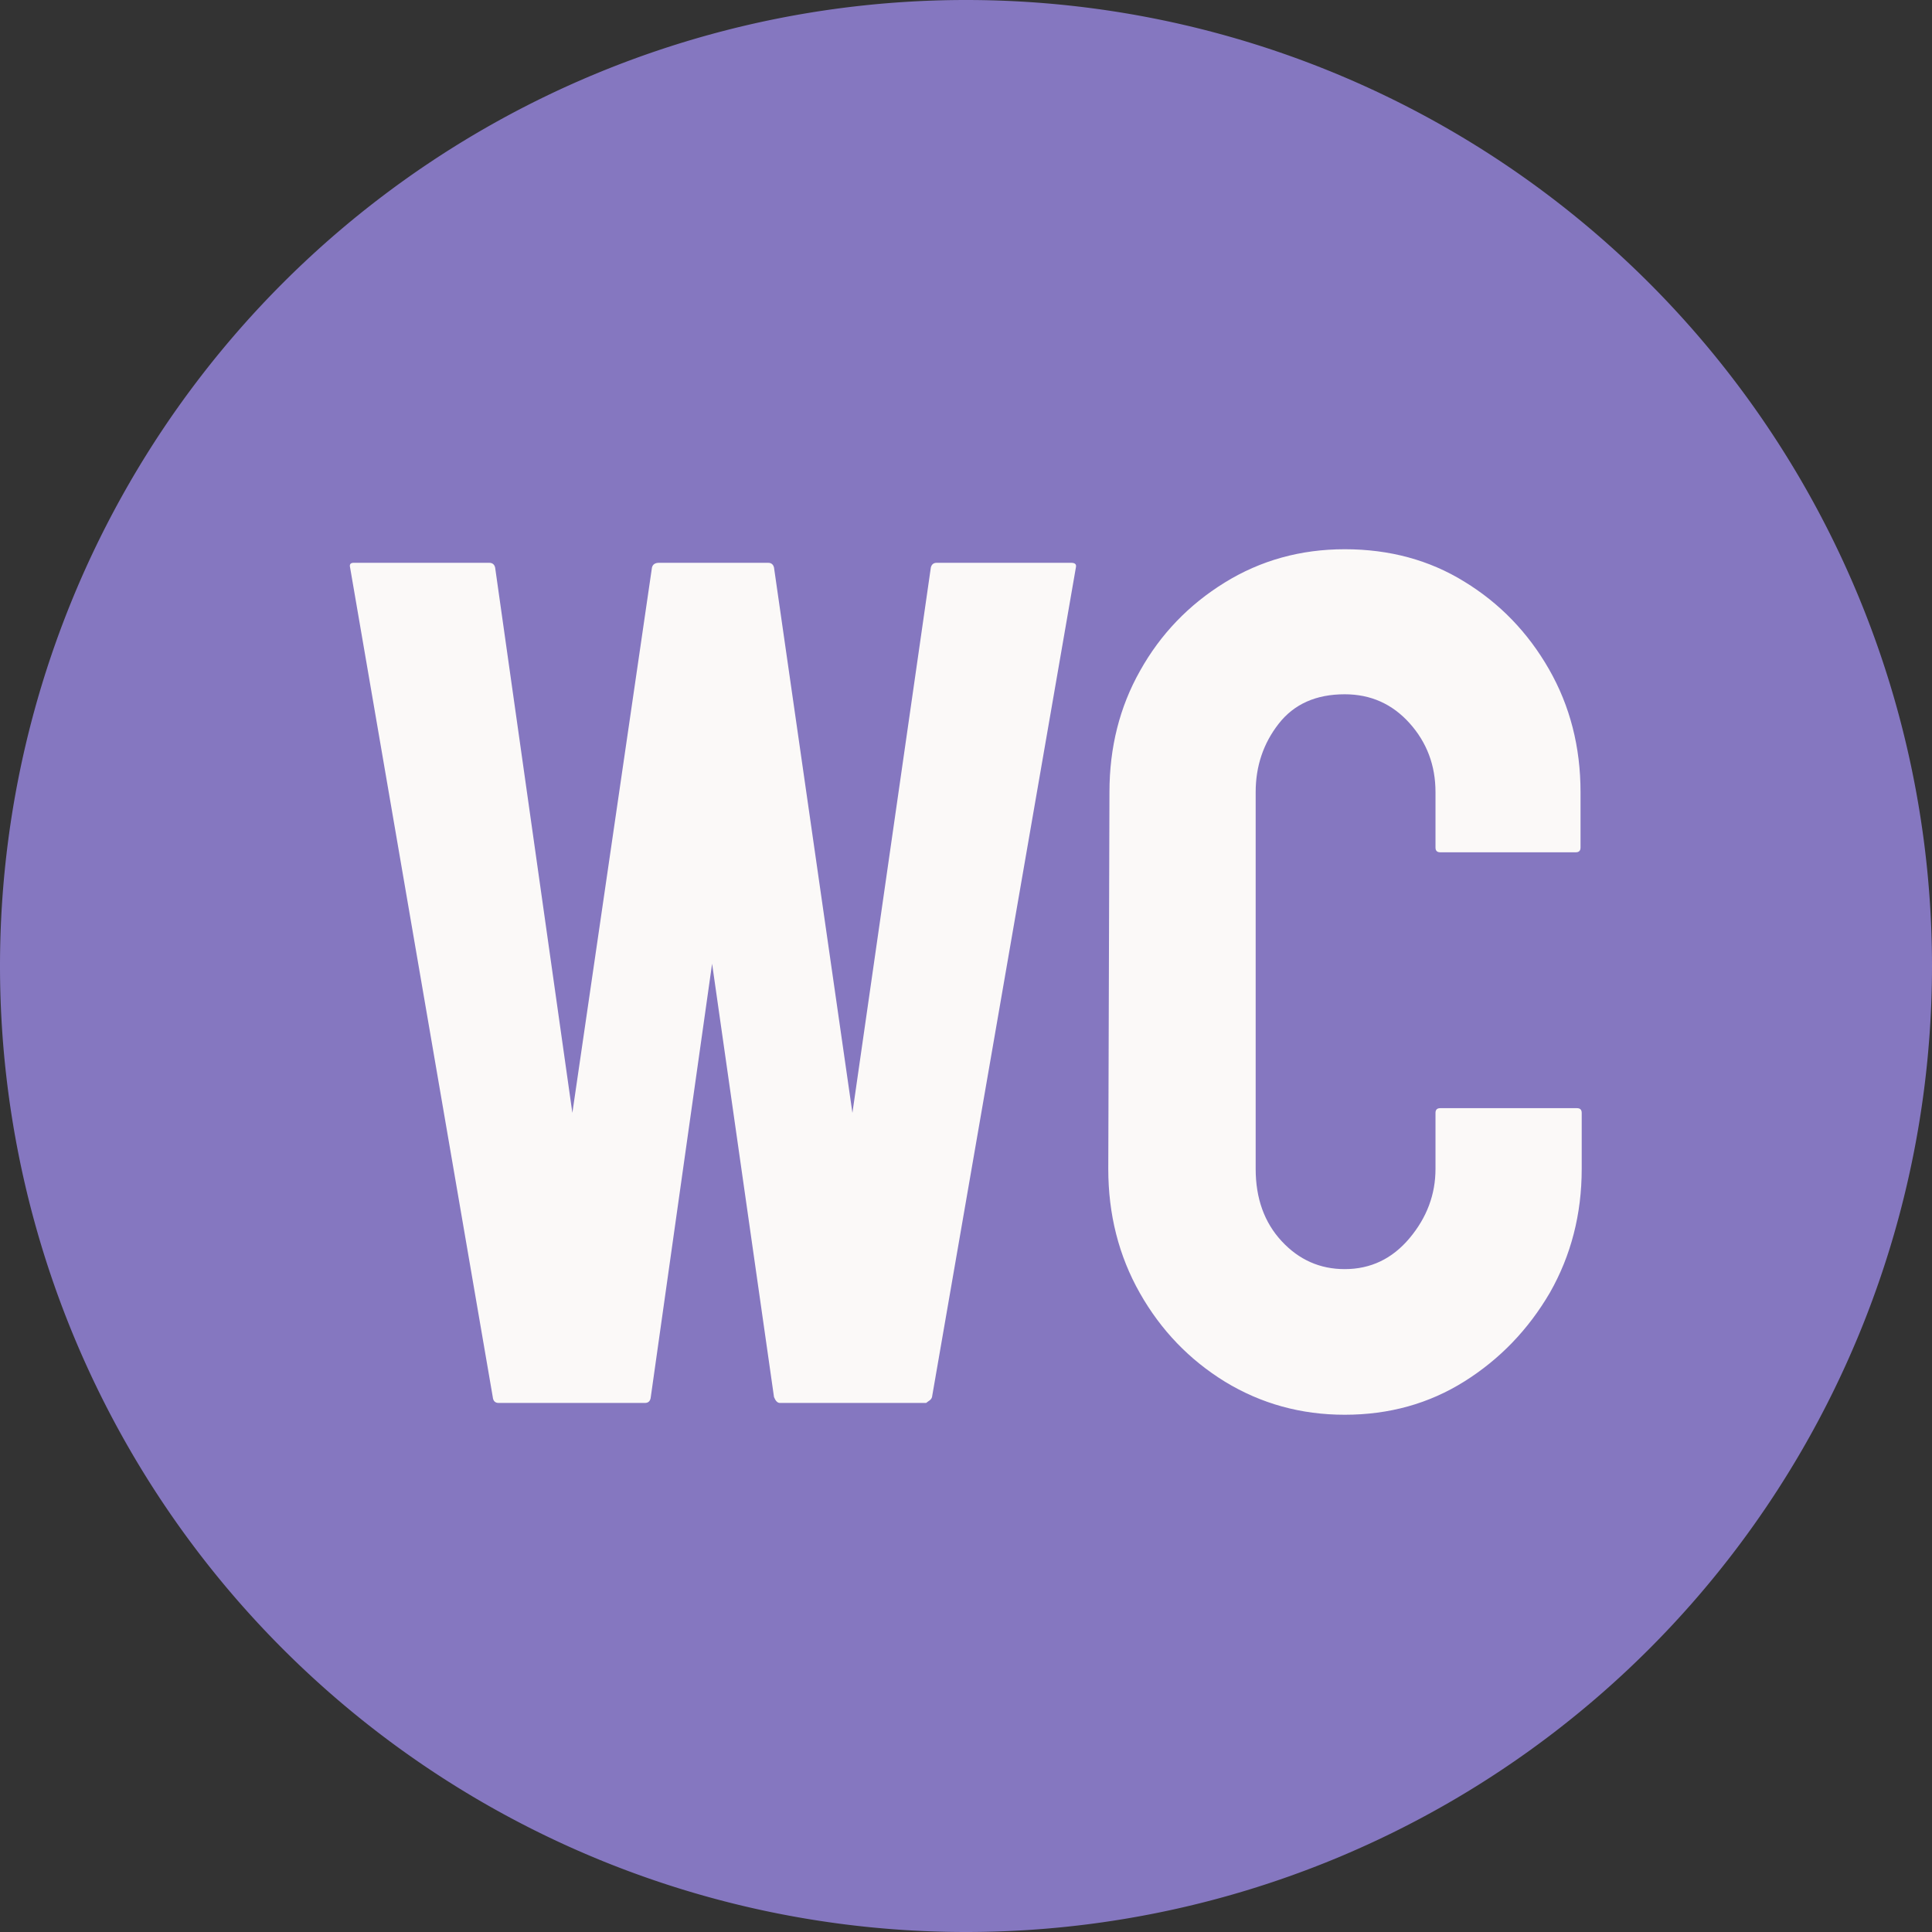
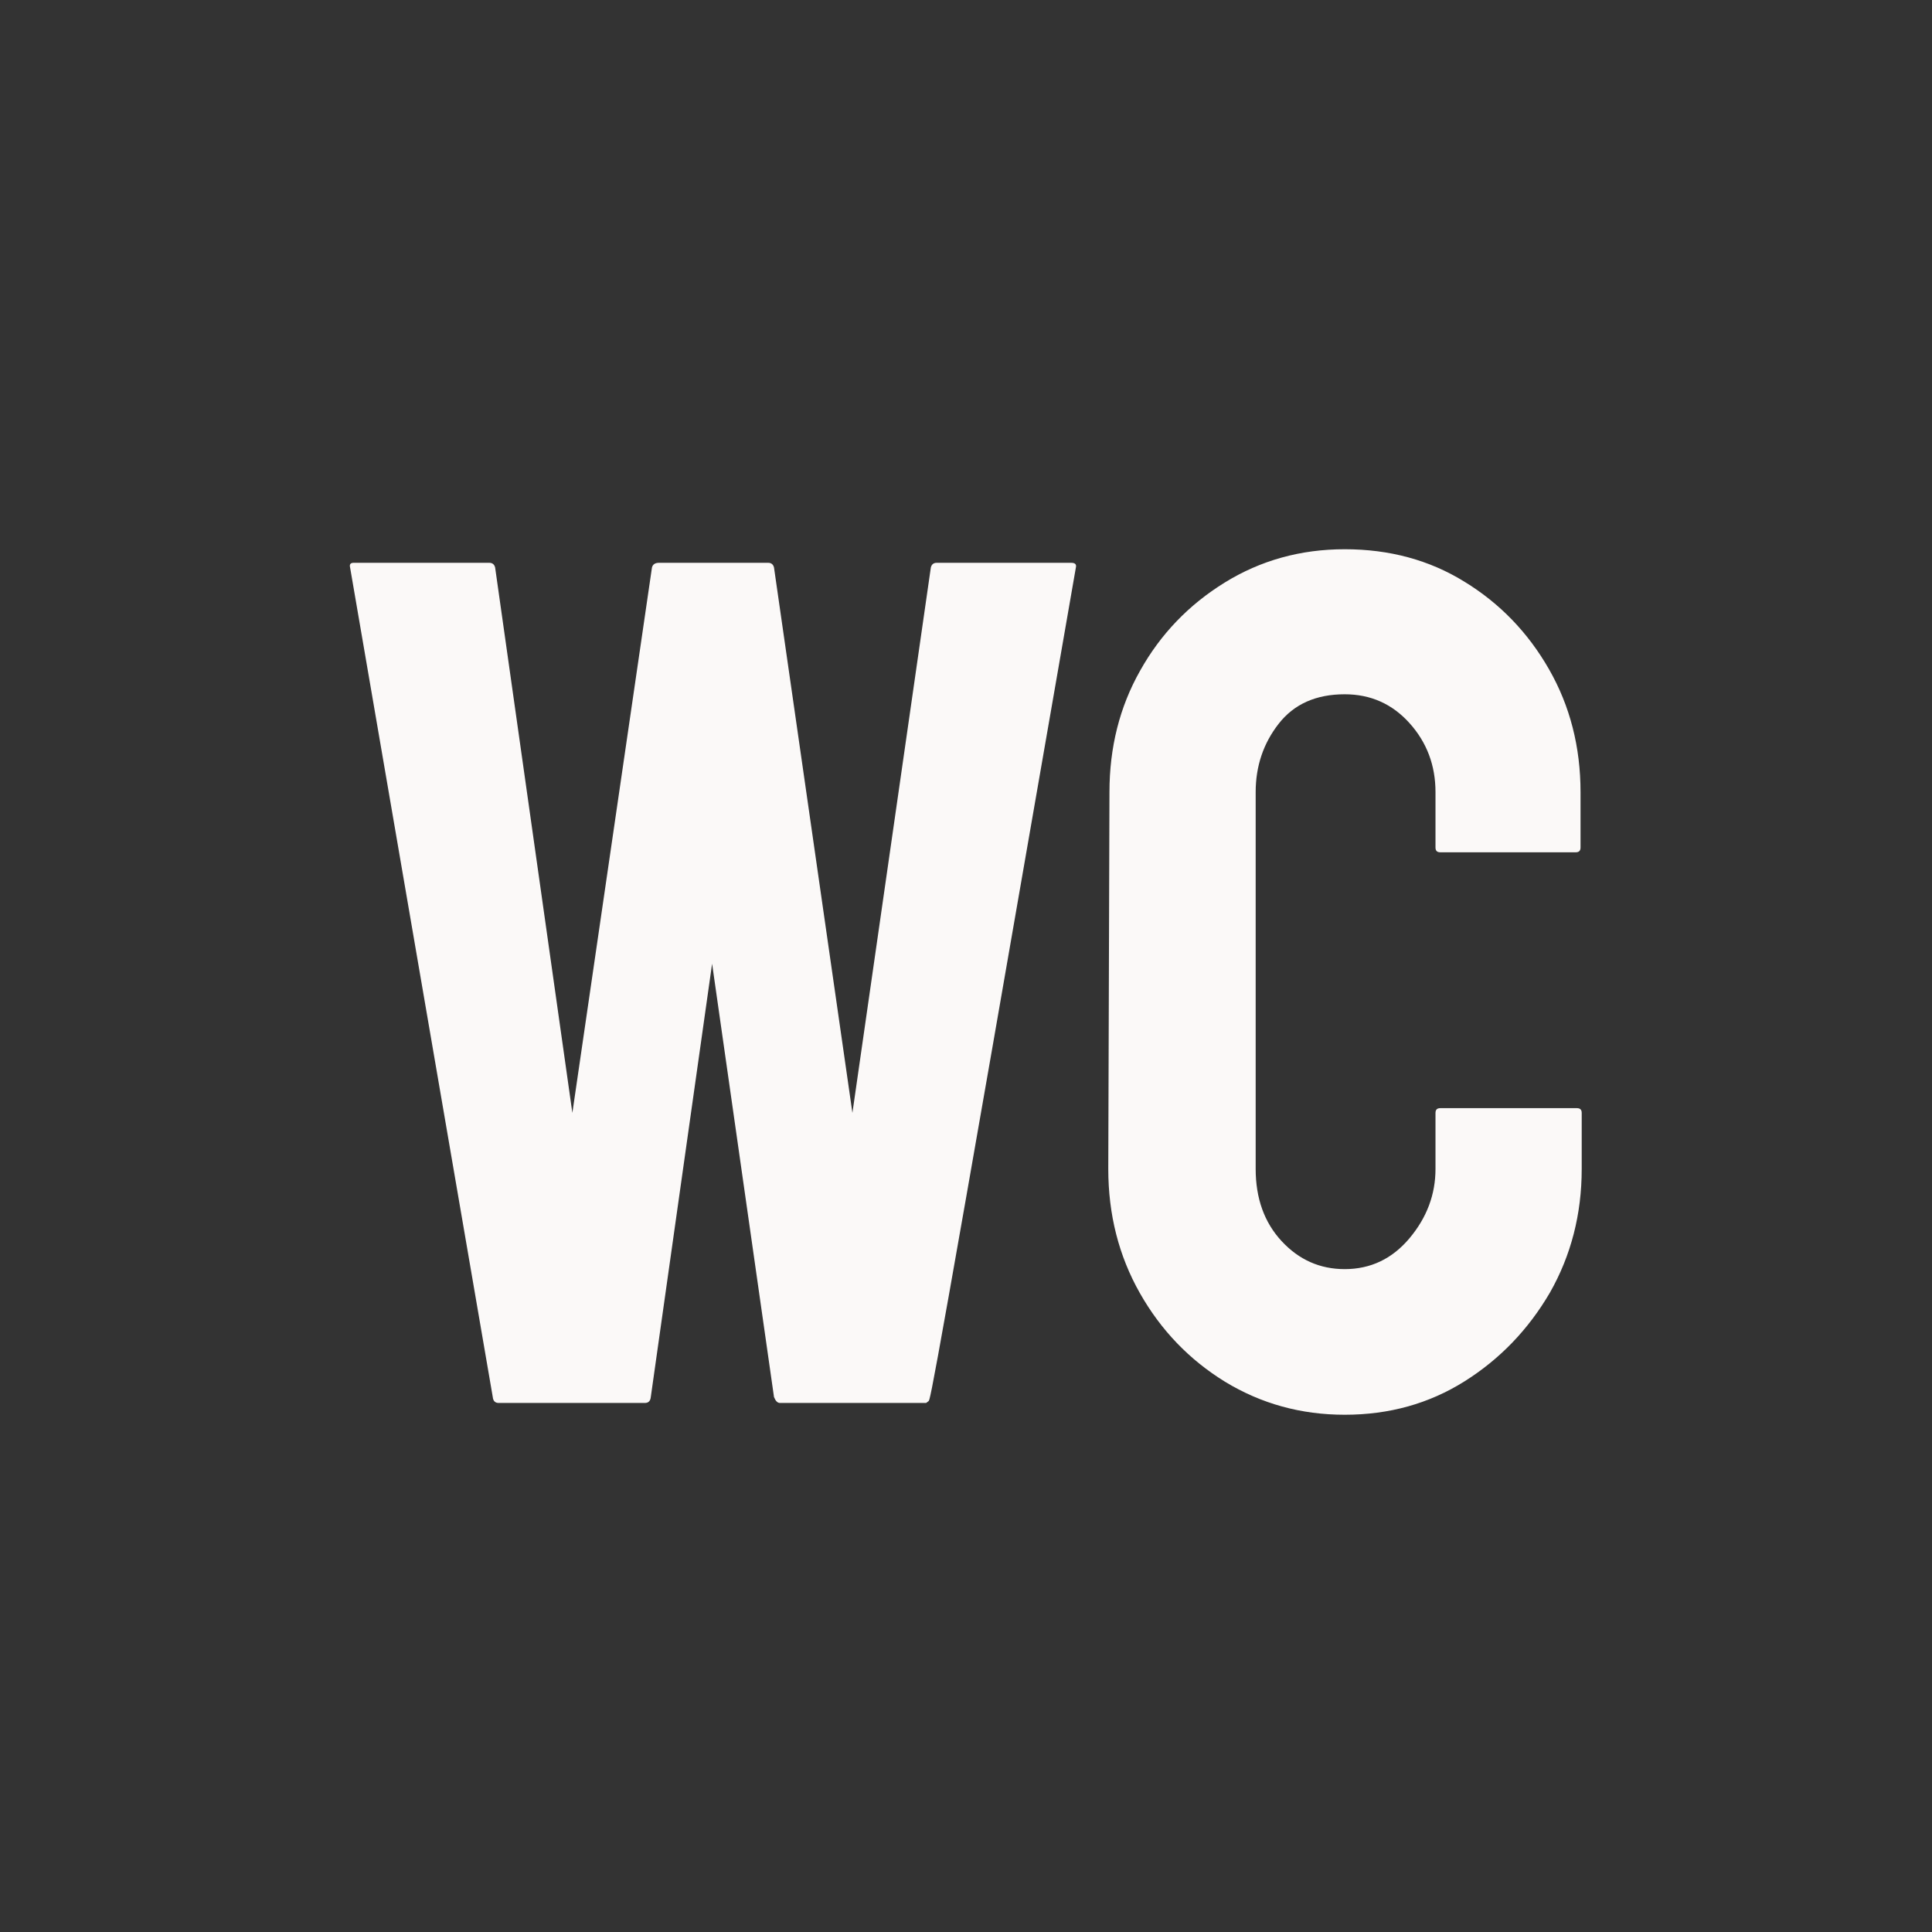
<svg xmlns="http://www.w3.org/2000/svg" viewBox="0.712 1.051 498.568 498.568" width="498.568" height="498.568">
  <rect x="0.712" y="1.051" width="498.568" height="498.568" fill="#333333" stroke="none" />
-   <path d="M 499.28 250.335 A 249.284 249.284 0 0 1 249.996 499.619 A 249.284 249.284 0 0 1 0.712 250.335 A 249.284 249.284 0 0 1 249.996 1.051 A 249.284 249.284 0 0 1 499.28 250.335 Z" style="fill: rgb(133, 119, 192);" />
-   <path d="M 167.13 363.095 L 129.398 363.095 C 128.485 363.095 127.978 362.588 127.876 361.574 L 91.057 147.503 C 90.854 146.692 91.158 146.286 91.97 146.286 L 126.964 146.286 C 127.775 146.286 128.282 146.692 128.485 147.503 L 148.416 288.239 L 168.956 147.503 C 169.159 146.692 169.768 146.286 170.782 146.286 L 198.929 146.286 C 199.74 146.286 200.248 146.692 200.45 147.503 L 220.686 288.239 L 240.922 147.503 C 241.124 146.692 241.632 146.286 242.443 146.286 L 277.132 146.286 C 278.147 146.286 278.552 146.692 278.35 147.503 L 241.226 361.574 C 241.124 361.979 240.82 362.334 240.313 362.639 L 239.704 363.095 L 201.972 363.095 C 201.363 363.095 200.856 362.588 200.45 361.574 L 184.475 249.746 L 168.652 361.574 C 168.55 362.588 168.043 363.095 167.13 363.095 Z M 347.722 366.138 C 336.464 366.138 326.168 363.298 316.837 357.618 C 307.606 351.938 300.278 344.305 294.851 334.72 C 289.425 325.135 286.712 314.459 286.712 302.693 L 287.016 205.471 C 287.016 193.908 289.653 183.461 294.927 174.129 C 300.202 164.696 307.48 157.114 316.761 151.383 C 326.041 145.652 336.362 142.787 347.722 142.787 C 359.286 142.787 369.581 145.576 378.608 151.155 C 387.737 156.733 395.015 164.265 400.441 173.749 C 405.868 183.232 408.581 193.807 408.581 205.471 L 408.581 219.773 C 408.581 220.584 408.175 220.99 407.364 220.99 L 372.37 220.99 C 371.559 220.99 371.153 220.584 371.153 219.773 L 371.153 205.471 C 371.153 198.574 368.922 192.64 364.459 187.67 C 359.996 182.7 354.417 180.215 347.722 180.215 C 340.318 180.215 334.638 182.751 330.682 187.822 C 326.726 192.894 324.748 198.777 324.748 205.471 L 324.748 302.693 C 324.748 310.3 326.98 316.513 331.443 321.331 C 335.906 326.149 341.332 328.558 347.722 328.558 C 354.417 328.558 359.996 325.895 364.459 320.57 C 368.922 315.245 371.153 309.286 371.153 302.693 L 371.153 288.239 C 371.153 287.428 371.559 287.022 372.37 287.022 L 407.668 287.022 C 408.48 287.022 408.885 287.428 408.885 288.239 L 408.885 302.693 C 408.885 314.358 406.147 325.008 400.669 334.644 C 395.091 344.178 387.737 351.811 378.608 357.542 C 369.479 363.273 359.184 366.138 347.722 366.138 Z" style="fill: rgb(251, 249, 248);" />
+   <path d="M 167.13 363.095 L 129.398 363.095 C 128.485 363.095 127.978 362.588 127.876 361.574 L 91.057 147.503 C 90.854 146.692 91.158 146.286 91.97 146.286 L 126.964 146.286 C 127.775 146.286 128.282 146.692 128.485 147.503 L 148.416 288.239 L 168.956 147.503 C 169.159 146.692 169.768 146.286 170.782 146.286 L 198.929 146.286 C 199.74 146.286 200.248 146.692 200.45 147.503 L 220.686 288.239 L 240.922 147.503 C 241.124 146.692 241.632 146.286 242.443 146.286 L 277.132 146.286 C 278.147 146.286 278.552 146.692 278.35 147.503 C 241.124 361.979 240.82 362.334 240.313 362.639 L 239.704 363.095 L 201.972 363.095 C 201.363 363.095 200.856 362.588 200.45 361.574 L 184.475 249.746 L 168.652 361.574 C 168.55 362.588 168.043 363.095 167.13 363.095 Z M 347.722 366.138 C 336.464 366.138 326.168 363.298 316.837 357.618 C 307.606 351.938 300.278 344.305 294.851 334.72 C 289.425 325.135 286.712 314.459 286.712 302.693 L 287.016 205.471 C 287.016 193.908 289.653 183.461 294.927 174.129 C 300.202 164.696 307.48 157.114 316.761 151.383 C 326.041 145.652 336.362 142.787 347.722 142.787 C 359.286 142.787 369.581 145.576 378.608 151.155 C 387.737 156.733 395.015 164.265 400.441 173.749 C 405.868 183.232 408.581 193.807 408.581 205.471 L 408.581 219.773 C 408.581 220.584 408.175 220.99 407.364 220.99 L 372.37 220.99 C 371.559 220.99 371.153 220.584 371.153 219.773 L 371.153 205.471 C 371.153 198.574 368.922 192.64 364.459 187.67 C 359.996 182.7 354.417 180.215 347.722 180.215 C 340.318 180.215 334.638 182.751 330.682 187.822 C 326.726 192.894 324.748 198.777 324.748 205.471 L 324.748 302.693 C 324.748 310.3 326.98 316.513 331.443 321.331 C 335.906 326.149 341.332 328.558 347.722 328.558 C 354.417 328.558 359.996 325.895 364.459 320.57 C 368.922 315.245 371.153 309.286 371.153 302.693 L 371.153 288.239 C 371.153 287.428 371.559 287.022 372.37 287.022 L 407.668 287.022 C 408.48 287.022 408.885 287.428 408.885 288.239 L 408.885 302.693 C 408.885 314.358 406.147 325.008 400.669 334.644 C 395.091 344.178 387.737 351.811 378.608 357.542 C 369.479 363.273 359.184 366.138 347.722 366.138 Z" style="fill: rgb(251, 249, 248);" />
</svg>